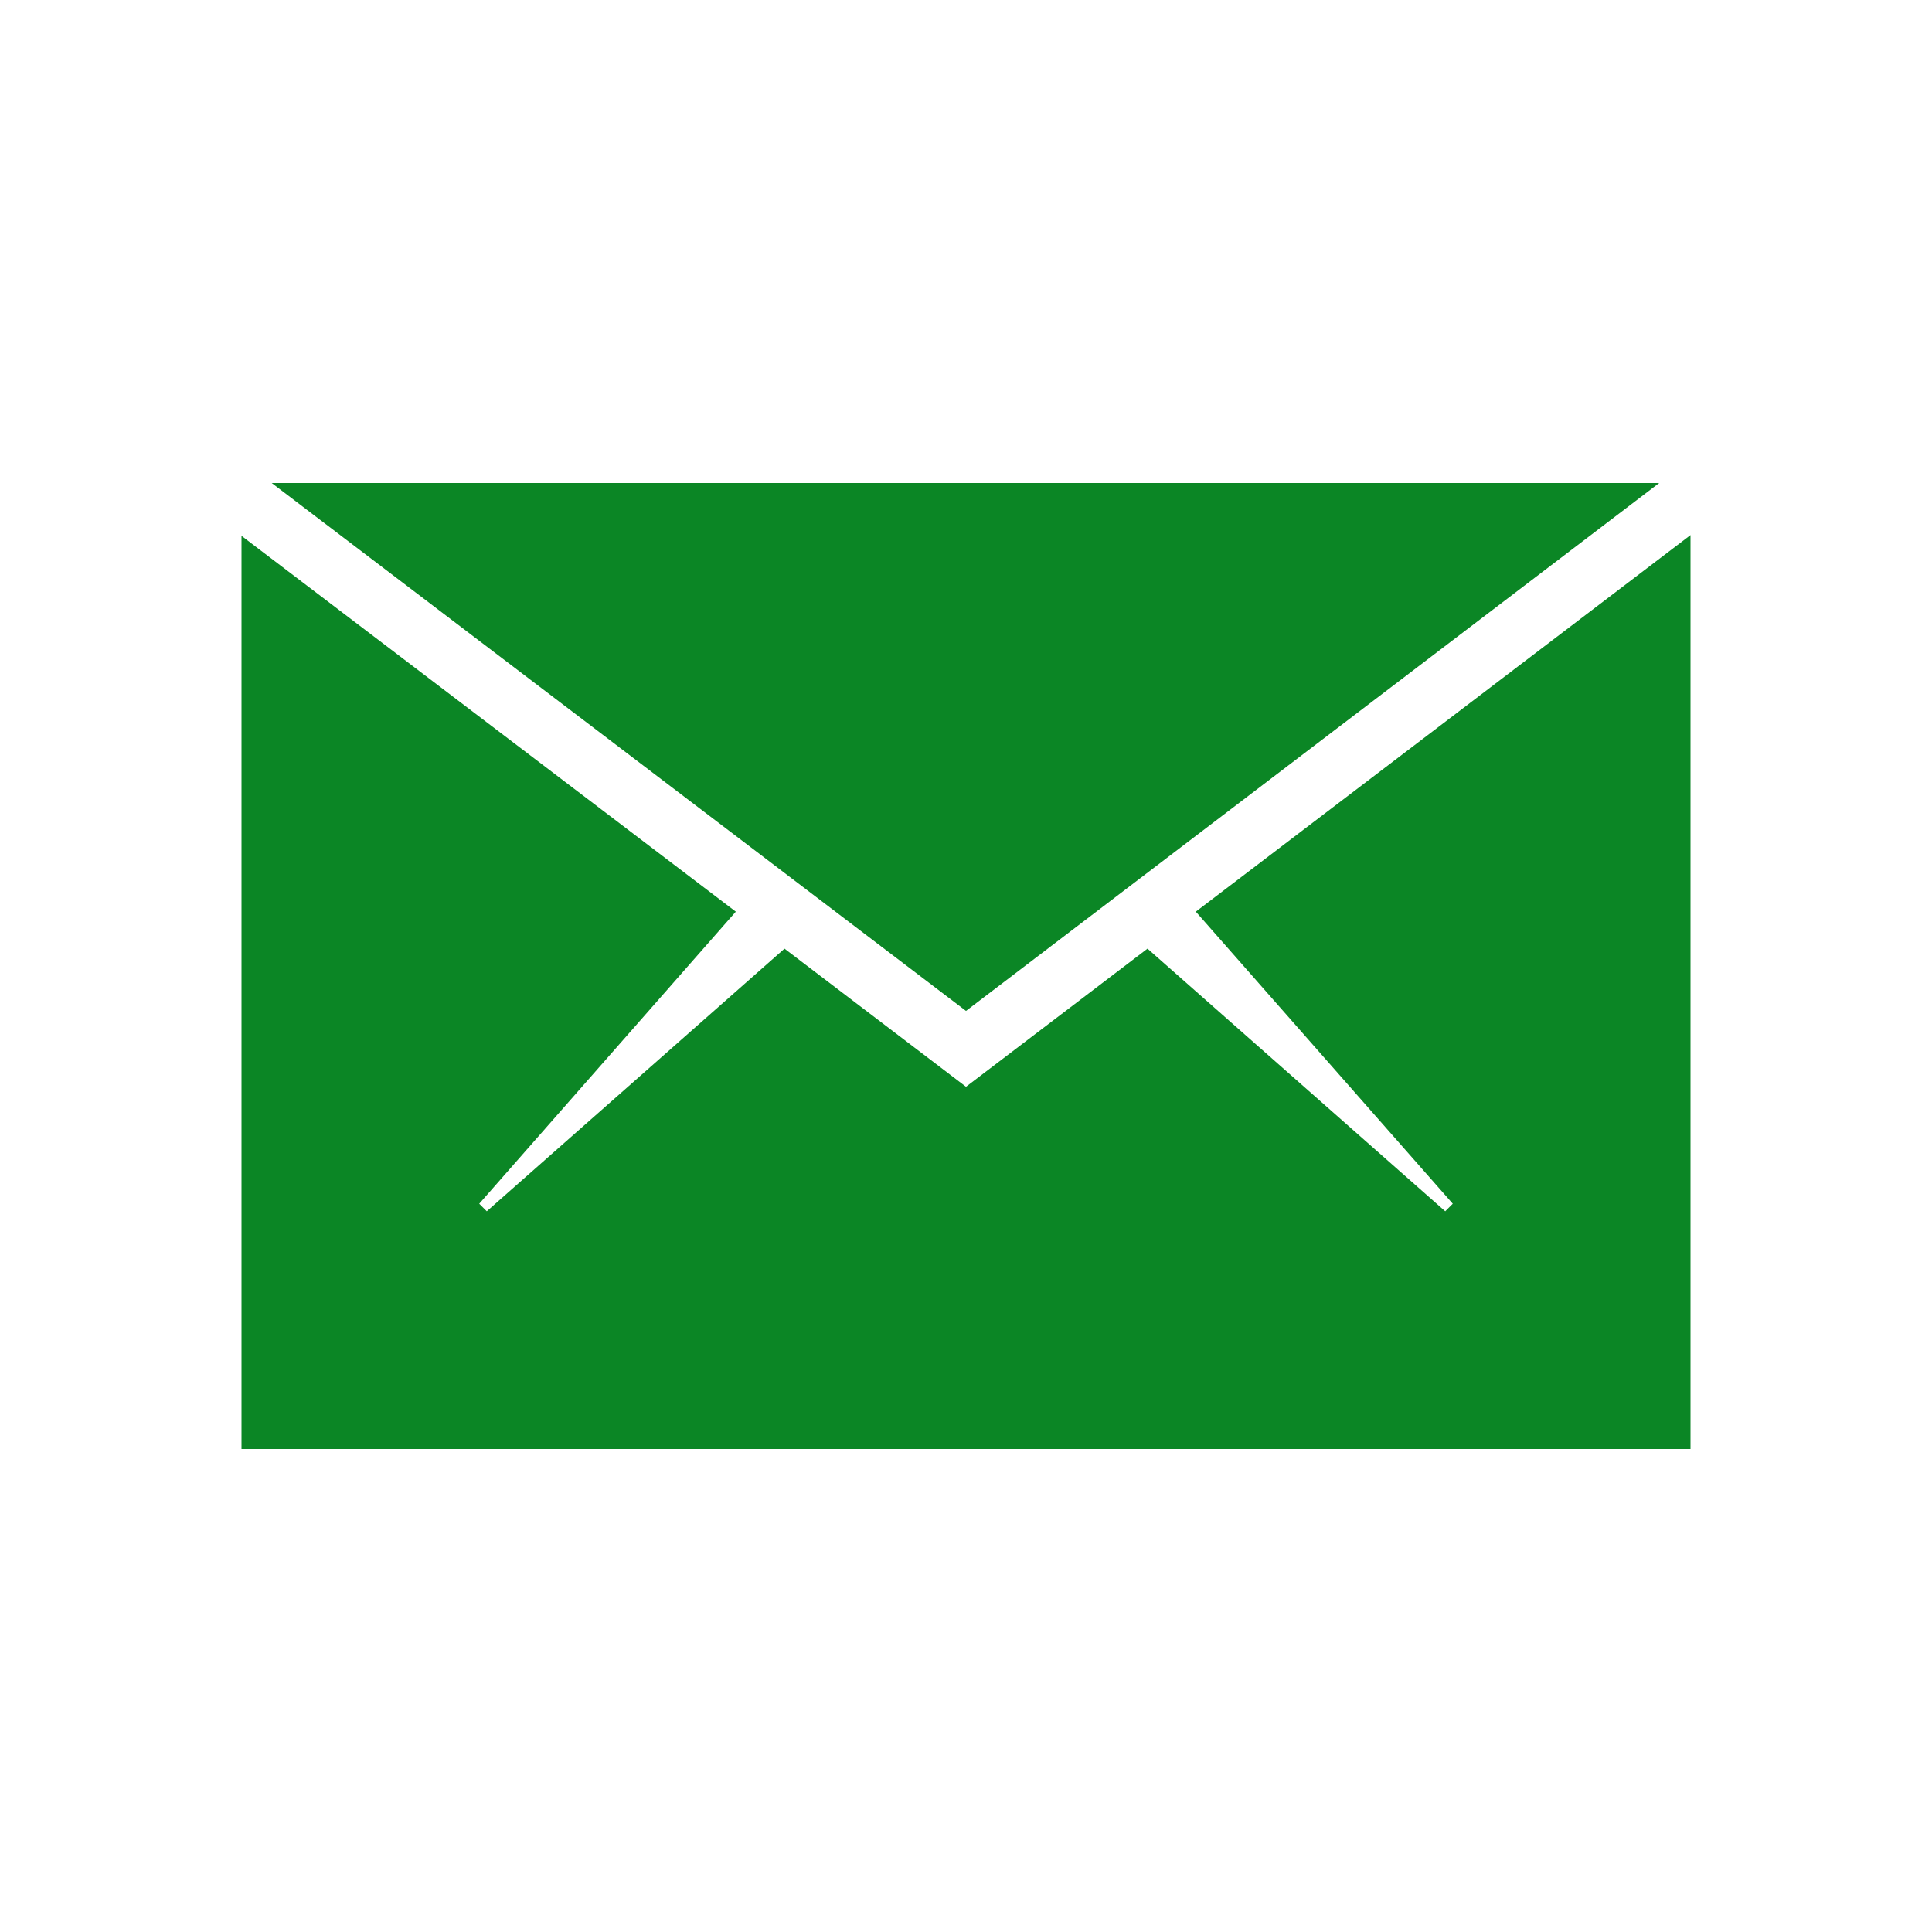
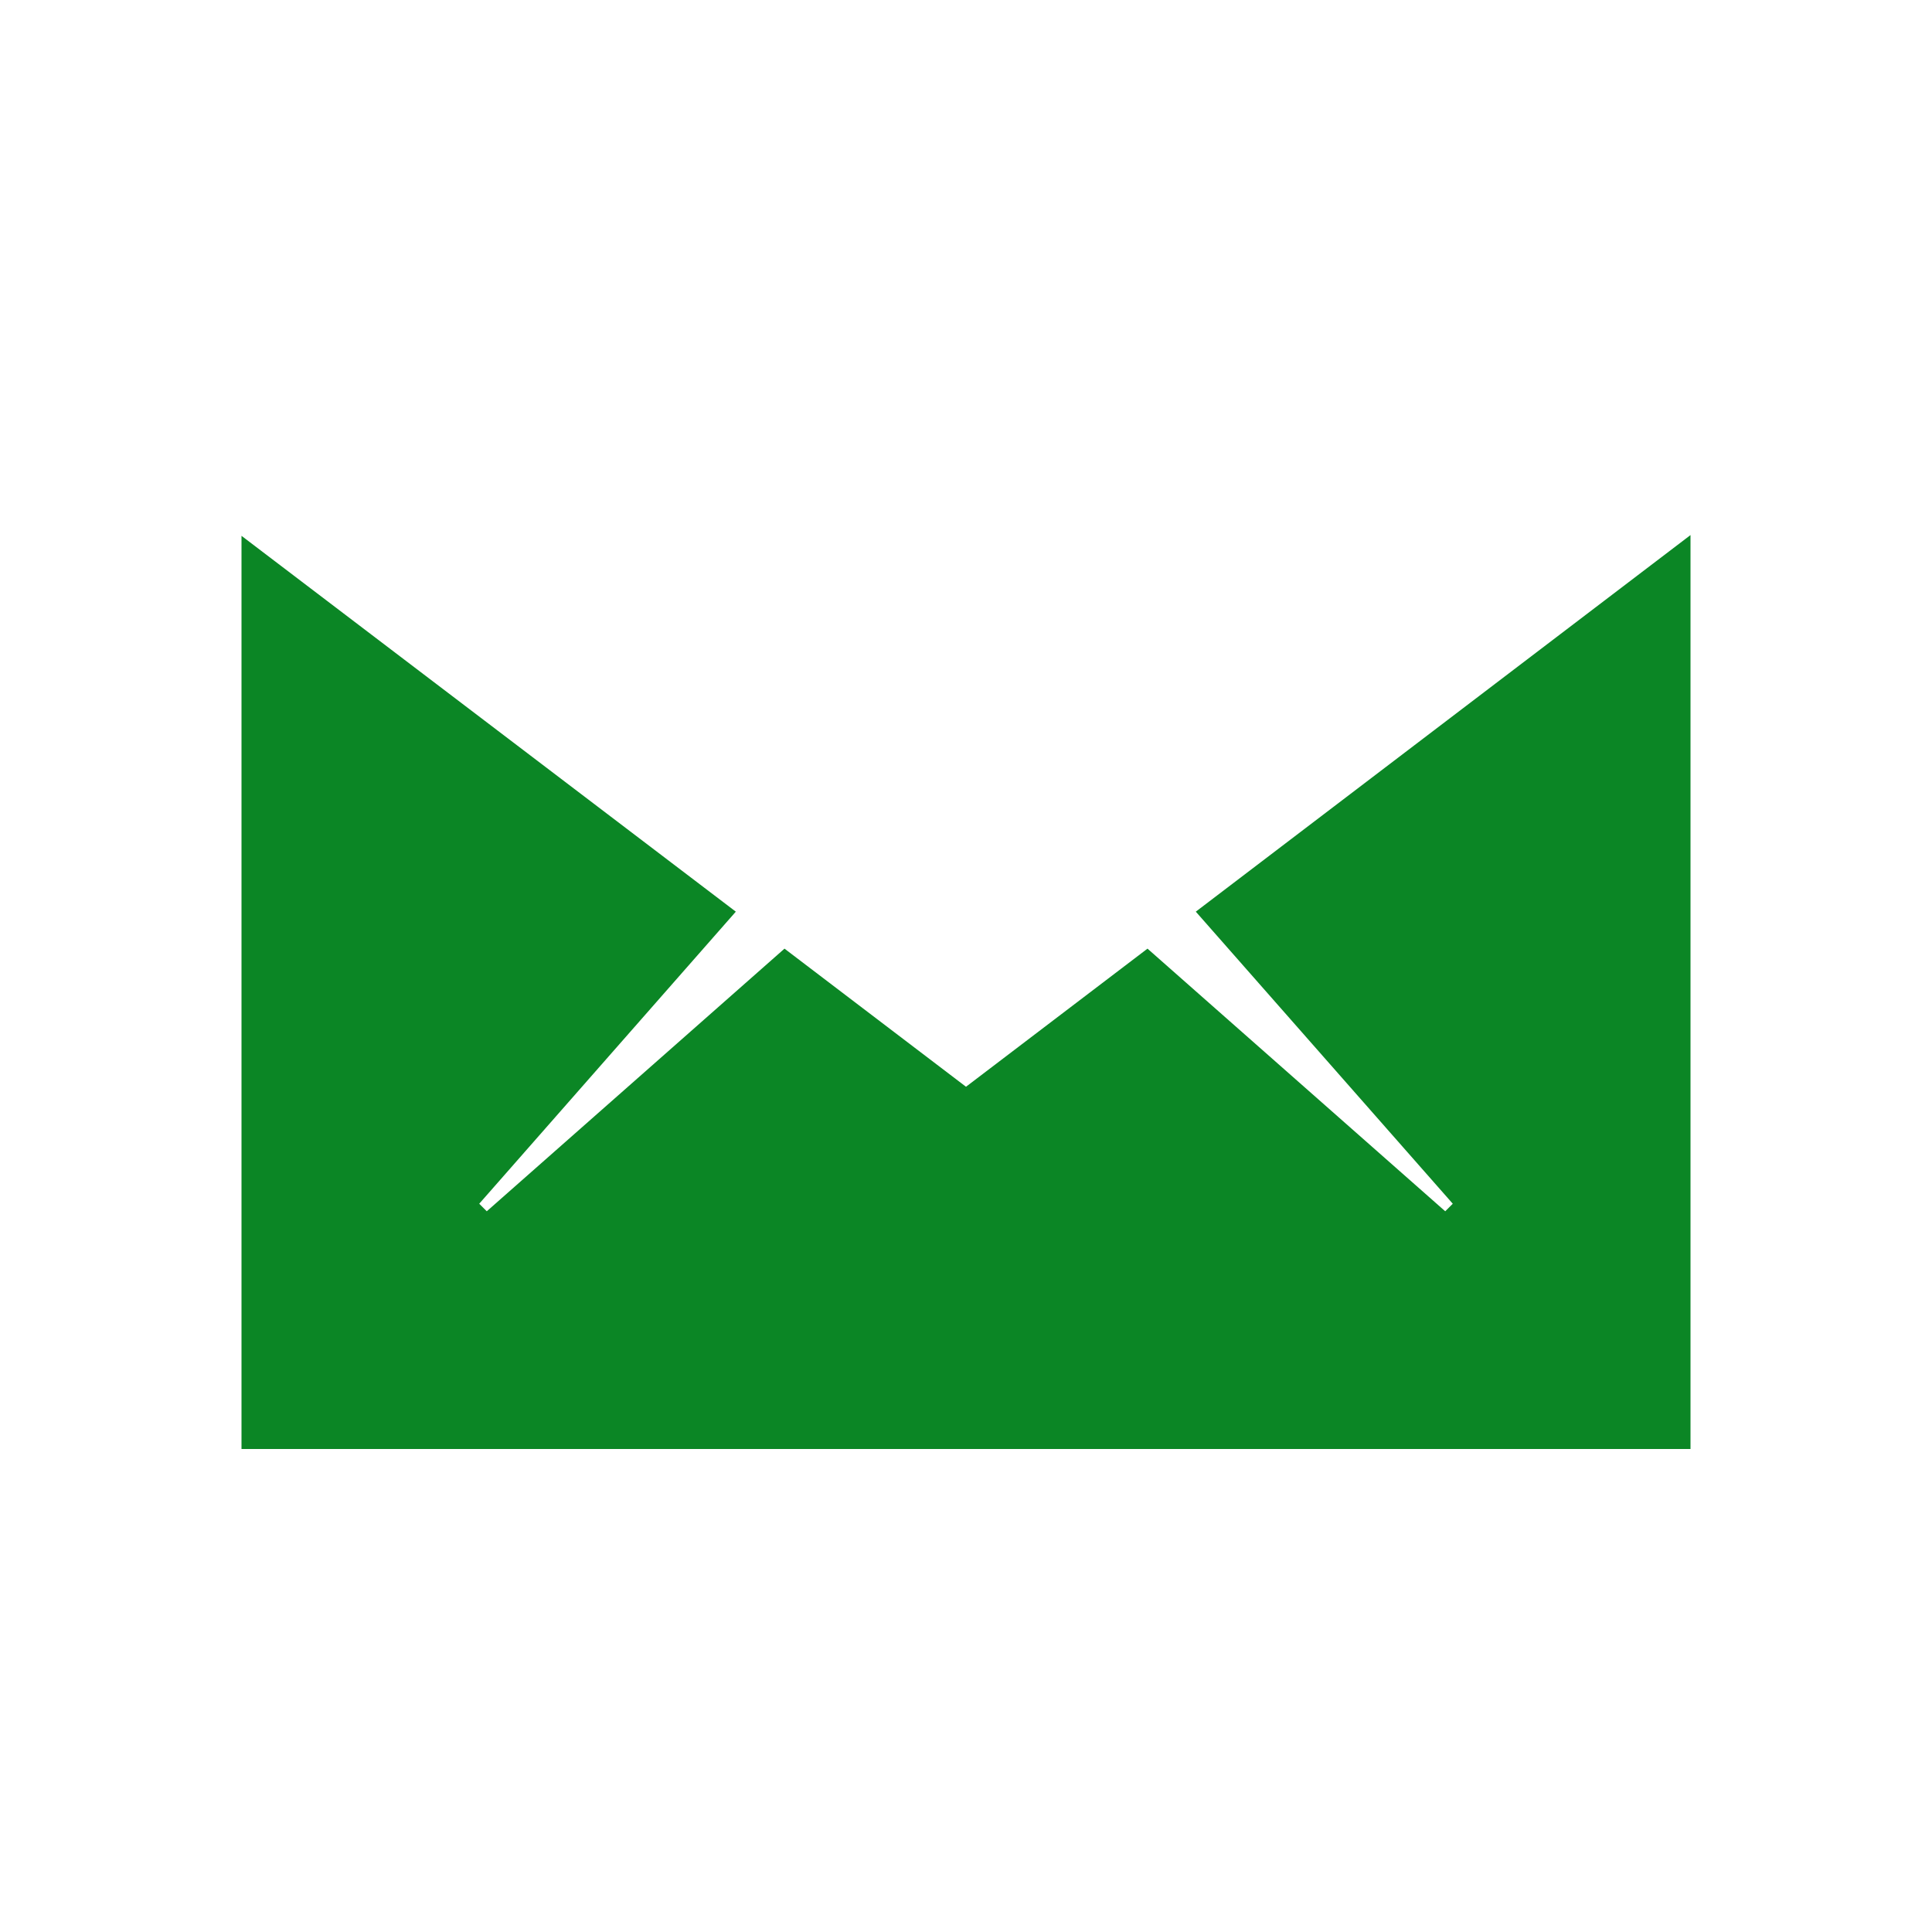
<svg xmlns="http://www.w3.org/2000/svg" height="512px" id="Layer_1" style="enable-background:new 0 0 512 512;" version="1.1" viewBox="0 0 512 512" width="512px" xml:space="preserve">
  <g>
    <polygon points="448,384 448,141.8 316.9,241.6 385,319 383,321 304.1,251.4 256,288 207.9,251.4 129,321 127,319 195,241.6    64,142 64,384  " fill="#0b8625" opacity="1" original-fill="#2edeed" />
-     <polygon points="439.7,128 72,128 256,267.9  " fill="#0b8625" opacity="1" original-fill="#2edeed" />
  </g>
</svg>